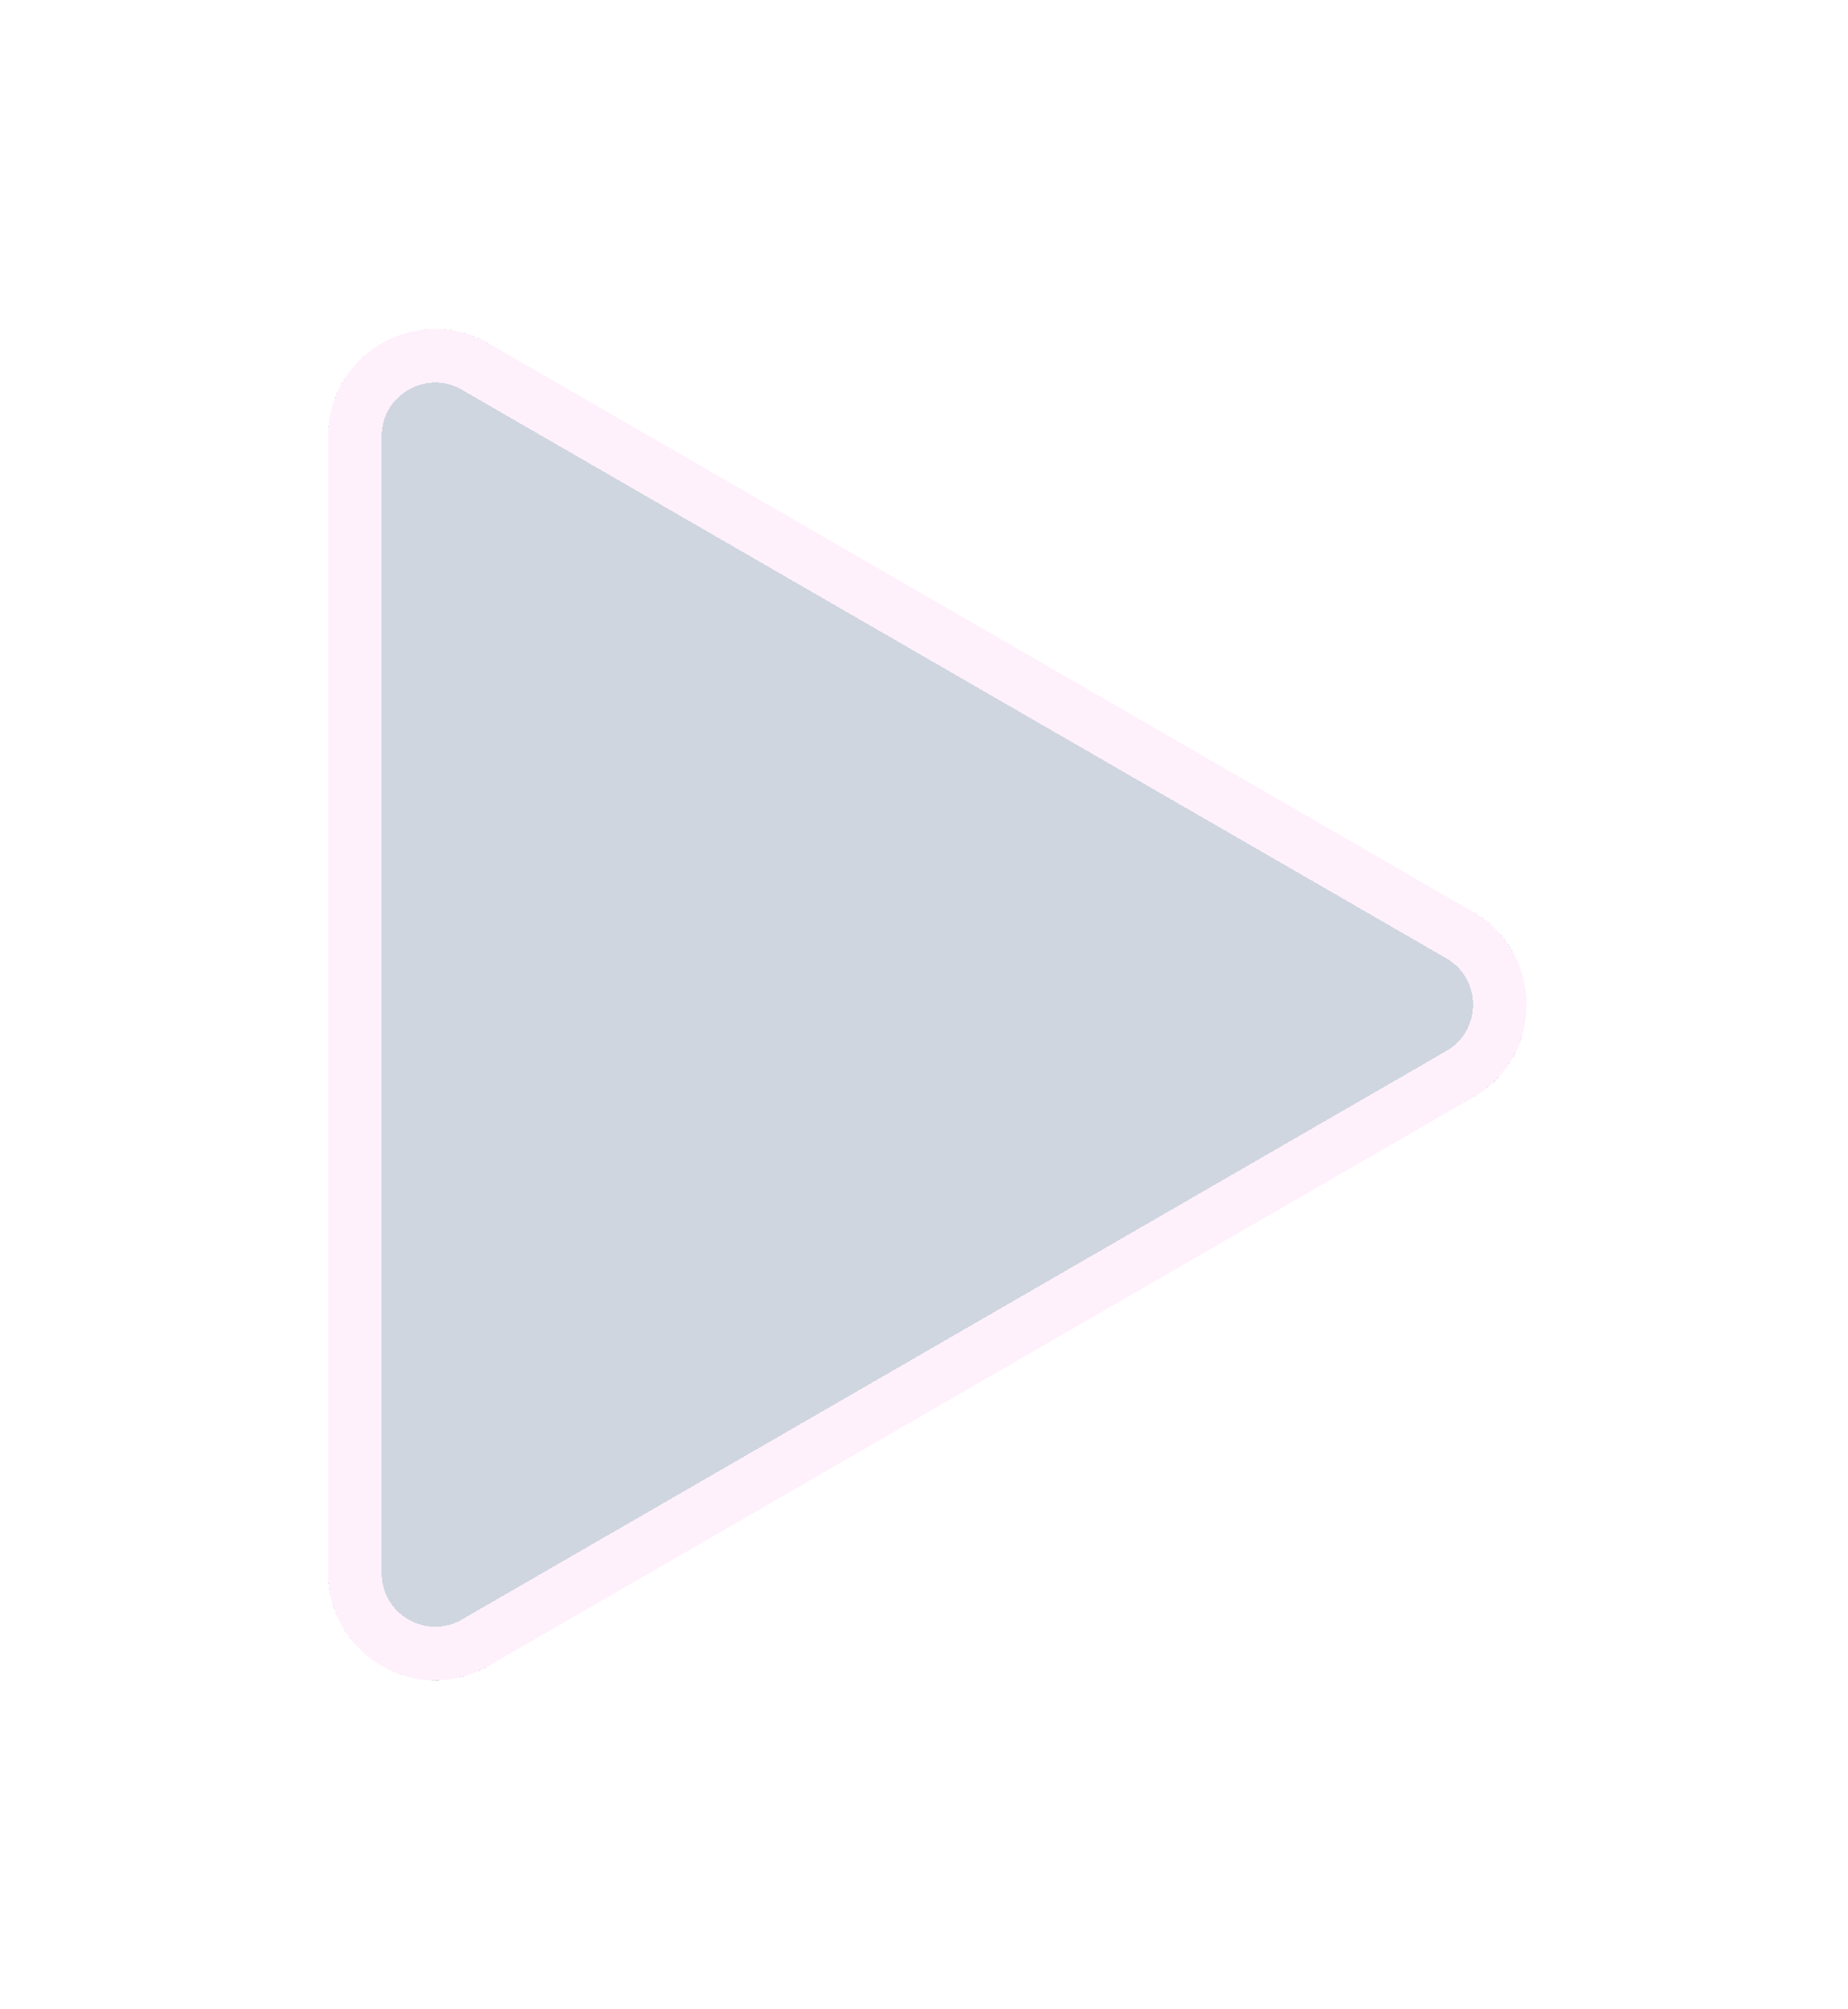
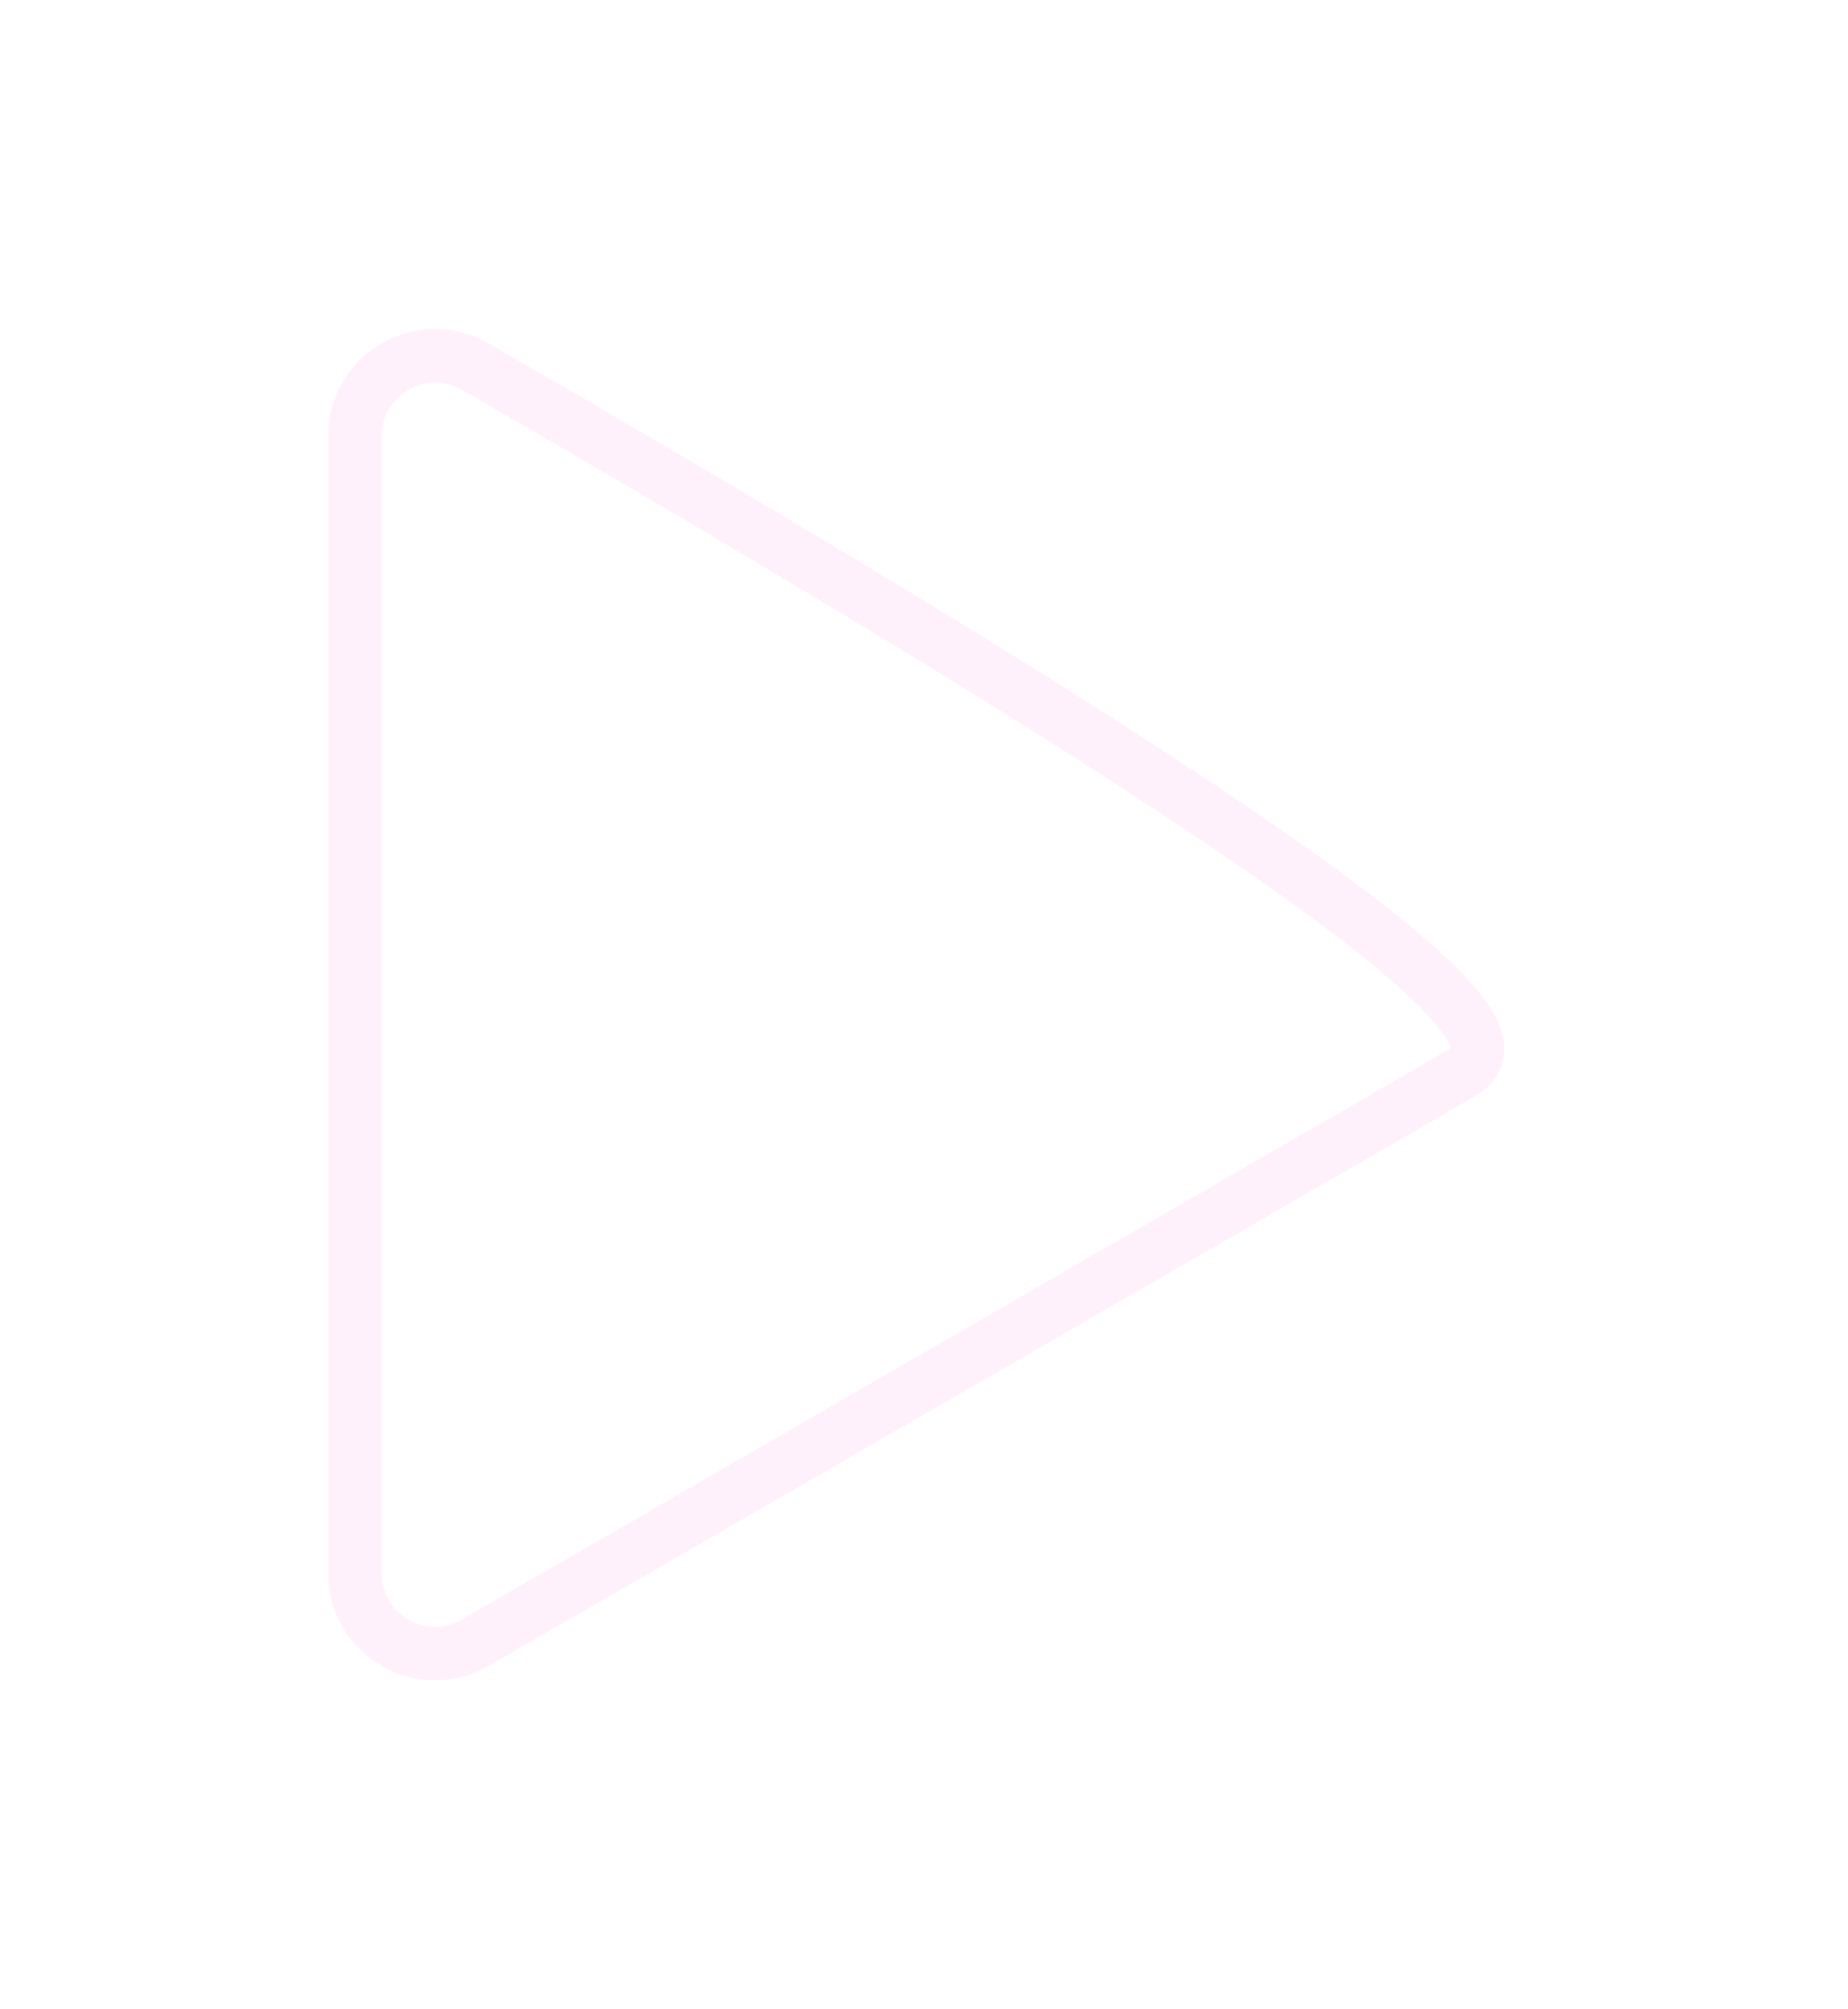
<svg xmlns="http://www.w3.org/2000/svg" width="69" height="75" viewBox="0 0 69 75" fill="none">
  <g filter="url(#filter0_dd_148_193)">
-     <path d="M55 34.036C57.667 35.575 57.667 39.425 55 40.964L18.25 62.182C15.583 63.721 12.25 61.797 12.25 58.718L12.25 16.282C12.25 13.203 15.583 11.279 18.25 12.818L55 34.036Z" fill="#153564" fill-opacity="0.2" shape-rendering="crispEdges" />
-     <path d="M54.5 40.098L17.75 61.316C15.75 62.47 13.25 61.027 13.25 58.718L13.25 16.282C13.25 13.973 15.75 12.53 17.75 13.684L54.5 34.902C56.5 36.057 56.5 38.943 54.5 40.098Z" stroke="#FFF1FB" stroke-width="2" shape-rendering="crispEdges" />
+     <path d="M54.5 40.098L17.75 61.316C15.75 62.47 13.25 61.027 13.25 58.718L13.25 16.282C13.25 13.973 15.75 12.53 17.75 13.684C56.5 36.057 56.5 38.943 54.5 40.098Z" stroke="#FFF1FB" stroke-width="2" shape-rendering="crispEdges" />
  </g>
  <defs>
    <filter id="filter0_dd_148_193" x="0.25" y="0.276" width="68.75" height="74.447" filterUnits="userSpaceOnUse" color-interpolation-filters="sRGB">
      <feFlood flood-opacity="0" result="BackgroundImageFix" />
      <feColorMatrix in="SourceAlpha" type="matrix" values="0 0 0 0 0 0 0 0 0 0 0 0 0 0 0 0 0 0 127 0" result="hardAlpha" />
      <feMorphology radius="4" operator="dilate" in="SourceAlpha" result="effect1_dropShadow_148_193" />
      <feOffset />
      <feGaussianBlur stdDeviation="4" />
      <feComposite in2="hardAlpha" operator="out" />
      <feColorMatrix type="matrix" values="0 0 0 0 1 0 0 0 0 0.512 0 0 0 0 0.951 0 0 0 0.38 0" />
      <feBlend mode="normal" in2="BackgroundImageFix" result="effect1_dropShadow_148_193" />
      <feColorMatrix in="SourceAlpha" type="matrix" values="0 0 0 0 0 0 0 0 0 0 0 0 0 0 0 0 0 0 127 0" result="hardAlpha" />
      <feOffset />
      <feGaussianBlur stdDeviation="4" />
      <feComposite in2="hardAlpha" operator="out" />
      <feColorMatrix type="matrix" values="0 0 0 0 1 0 0 0 0 0.514 0 0 0 0 0.953 0 0 0 0.25 0" />
      <feBlend mode="normal" in2="effect1_dropShadow_148_193" result="effect2_dropShadow_148_193" />
      <feBlend mode="normal" in="SourceGraphic" in2="effect2_dropShadow_148_193" result="shape" />
    </filter>
  </defs>
</svg>